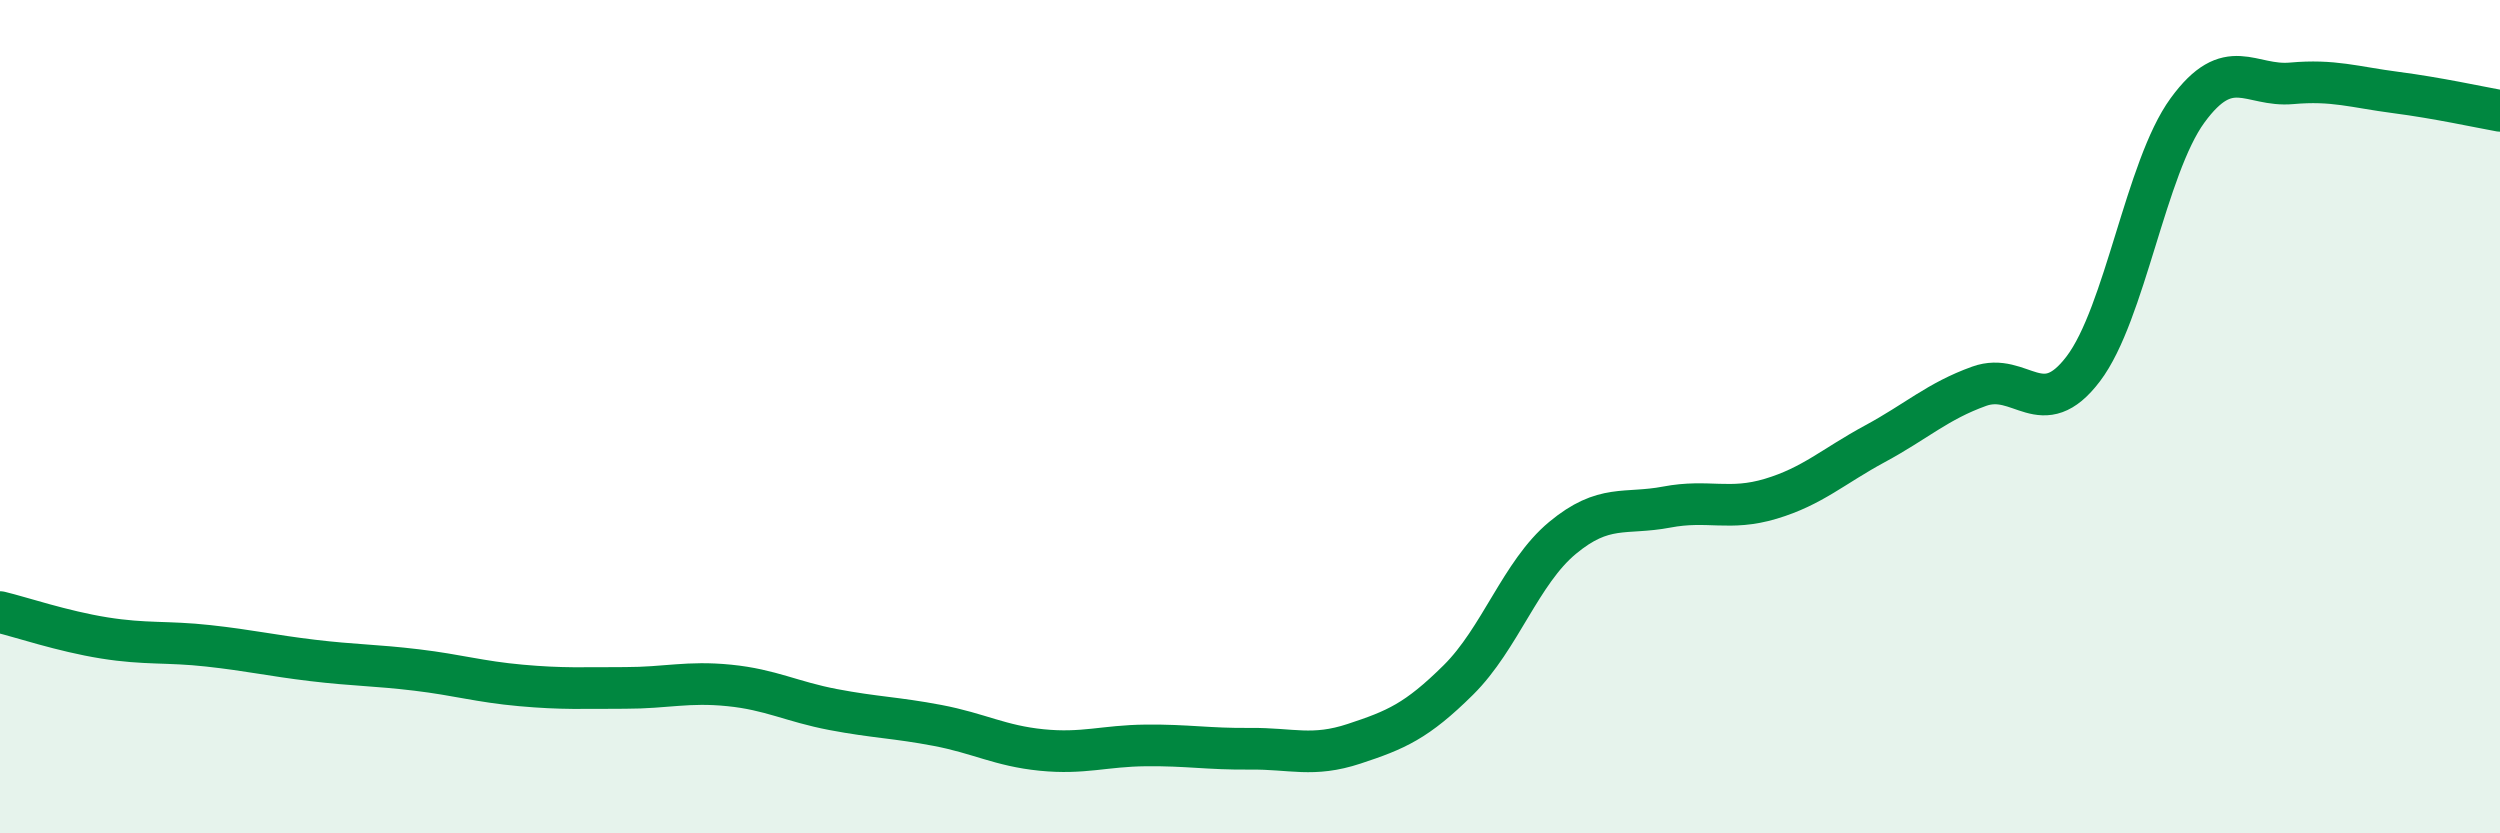
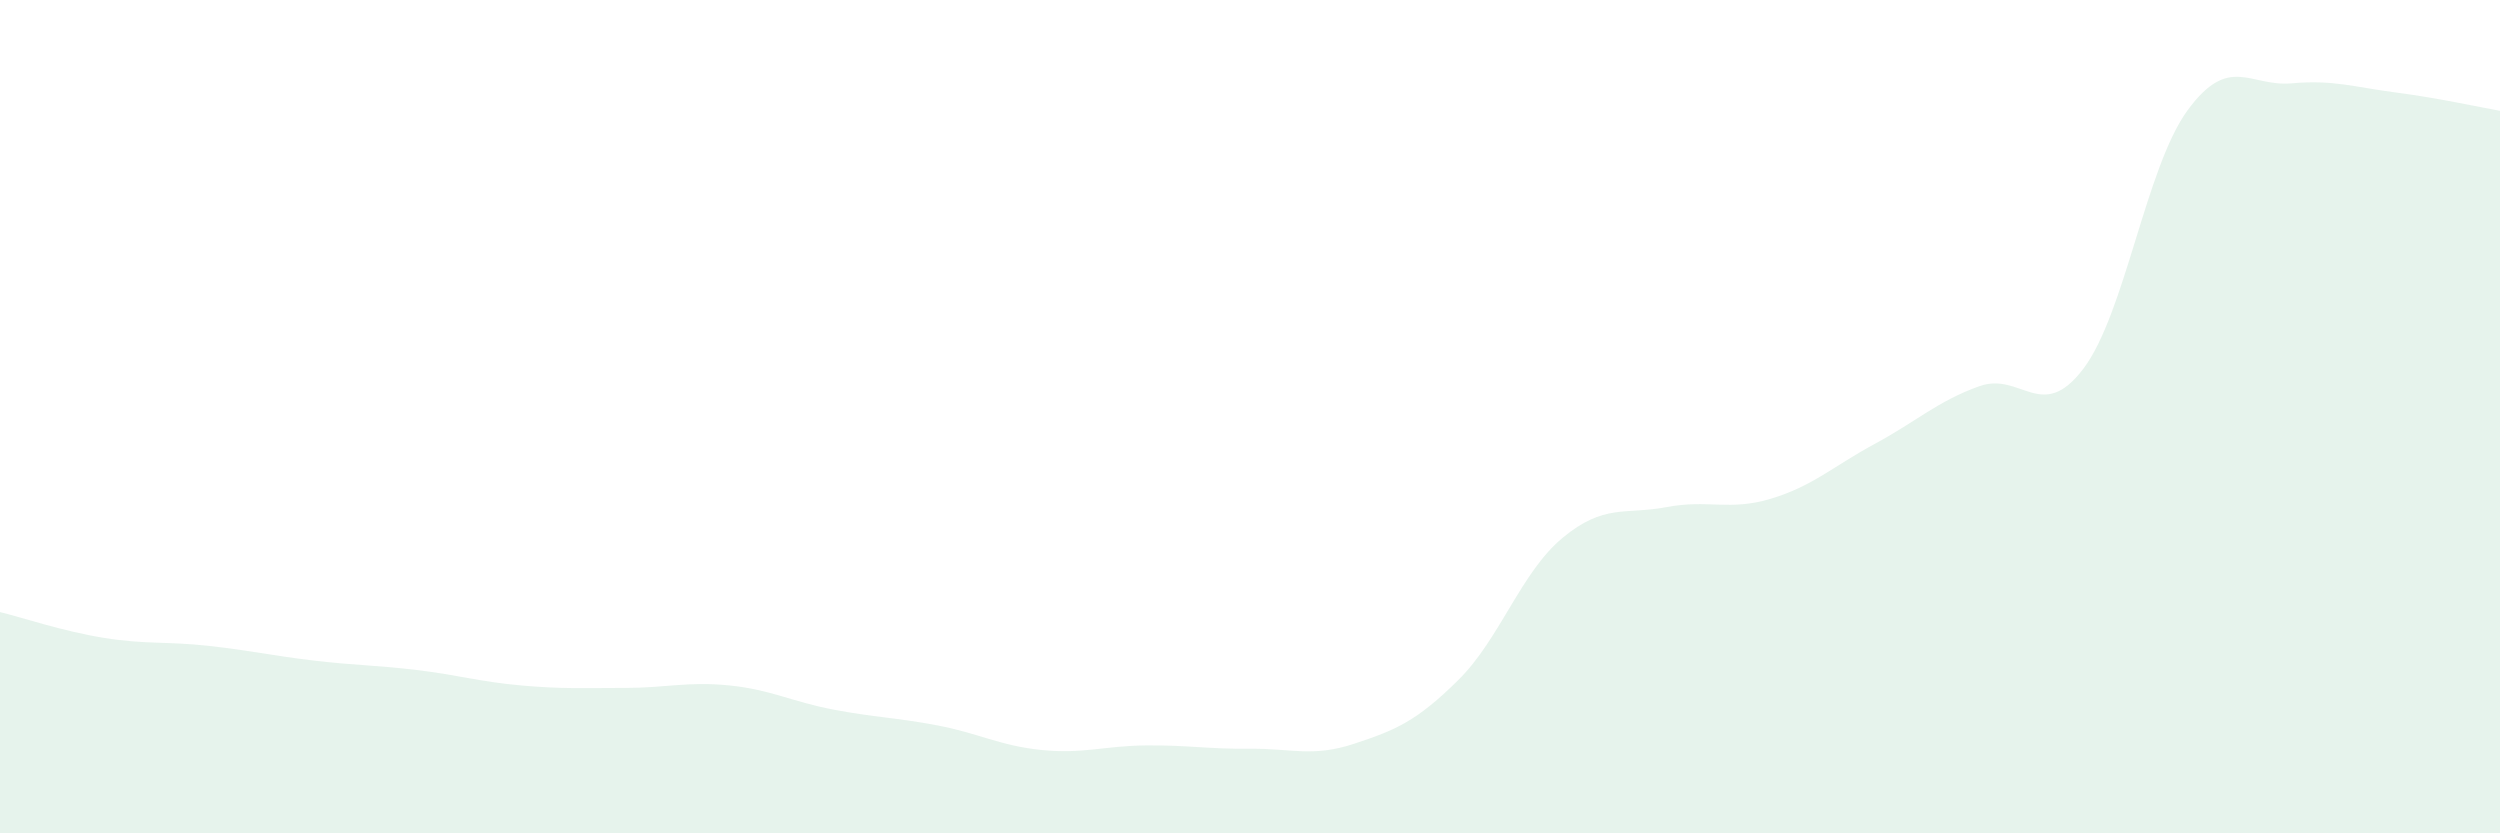
<svg xmlns="http://www.w3.org/2000/svg" width="60" height="20" viewBox="0 0 60 20">
  <path d="M 0,14.69 C 0.5,14.81 1.5,15.15 2.5,15.31 C 3.5,15.47 4,15.39 5,15.5 C 6,15.61 6.5,15.73 7.5,15.85 C 8.5,15.97 9,15.96 10,16.08 C 11,16.2 11.5,16.36 12.5,16.45 C 13.5,16.54 14,16.51 15,16.51 C 16,16.51 16.5,16.35 17.5,16.45 C 18.5,16.55 19,16.84 20,17.03 C 21,17.22 21.5,17.22 22.5,17.41 C 23.5,17.6 24,17.9 25,18 C 26,18.1 26.5,17.9 27.5,17.89 C 28.5,17.88 29,17.98 30,17.97 C 31,17.96 31.5,18.18 32.5,17.85 C 33.5,17.52 34,17.31 35,16.32 C 36,15.33 36.5,13.74 37.5,12.91 C 38.5,12.08 39,12.36 40,12.17 C 41,11.98 41.5,12.27 42.5,11.97 C 43.5,11.67 44,11.19 45,10.65 C 46,10.11 46.5,9.63 47.5,9.27 C 48.5,8.91 49,10.17 50,8.85 C 51,7.53 51.5,4.02 52.5,2.65 C 53.5,1.28 54,2.09 55,2 C 56,1.91 56.5,2.09 57.5,2.22 C 58.5,2.35 59.5,2.57 60,2.66L60 20L0 20Z" fill="#008740" opacity="0.1" stroke-linecap="round" stroke-linejoin="round" />
-   <path d="M 0,14.69 C 0.5,14.81 1.5,15.15 2.5,15.31 C 3.5,15.47 4,15.39 5,15.5 C 6,15.61 6.5,15.73 7.5,15.85 C 8.5,15.97 9,15.96 10,16.08 C 11,16.2 11.5,16.36 12.5,16.45 C 13.5,16.54 14,16.51 15,16.51 C 16,16.51 16.5,16.35 17.5,16.45 C 18.5,16.55 19,16.84 20,17.03 C 21,17.22 21.5,17.22 22.5,17.41 C 23.5,17.6 24,17.9 25,18 C 26,18.1 26.5,17.9 27.5,17.89 C 28.5,17.88 29,17.98 30,17.97 C 31,17.96 31.5,18.18 32.5,17.85 C 33.5,17.52 34,17.31 35,16.32 C 36,15.33 36.5,13.74 37.5,12.91 C 38.5,12.08 39,12.36 40,12.17 C 41,11.98 41.5,12.27 42.5,11.97 C 43.5,11.67 44,11.19 45,10.65 C 46,10.11 46.5,9.63 47.5,9.27 C 48.5,8.91 49,10.17 50,8.85 C 51,7.53 51.5,4.02 52.5,2.65 C 53.5,1.28 54,2.09 55,2 C 56,1.91 56.5,2.09 57.5,2.22 C 58.5,2.35 59.5,2.57 60,2.66" stroke="#008740" stroke-width="1" fill="none" stroke-linecap="round" stroke-linejoin="round" />
</svg>